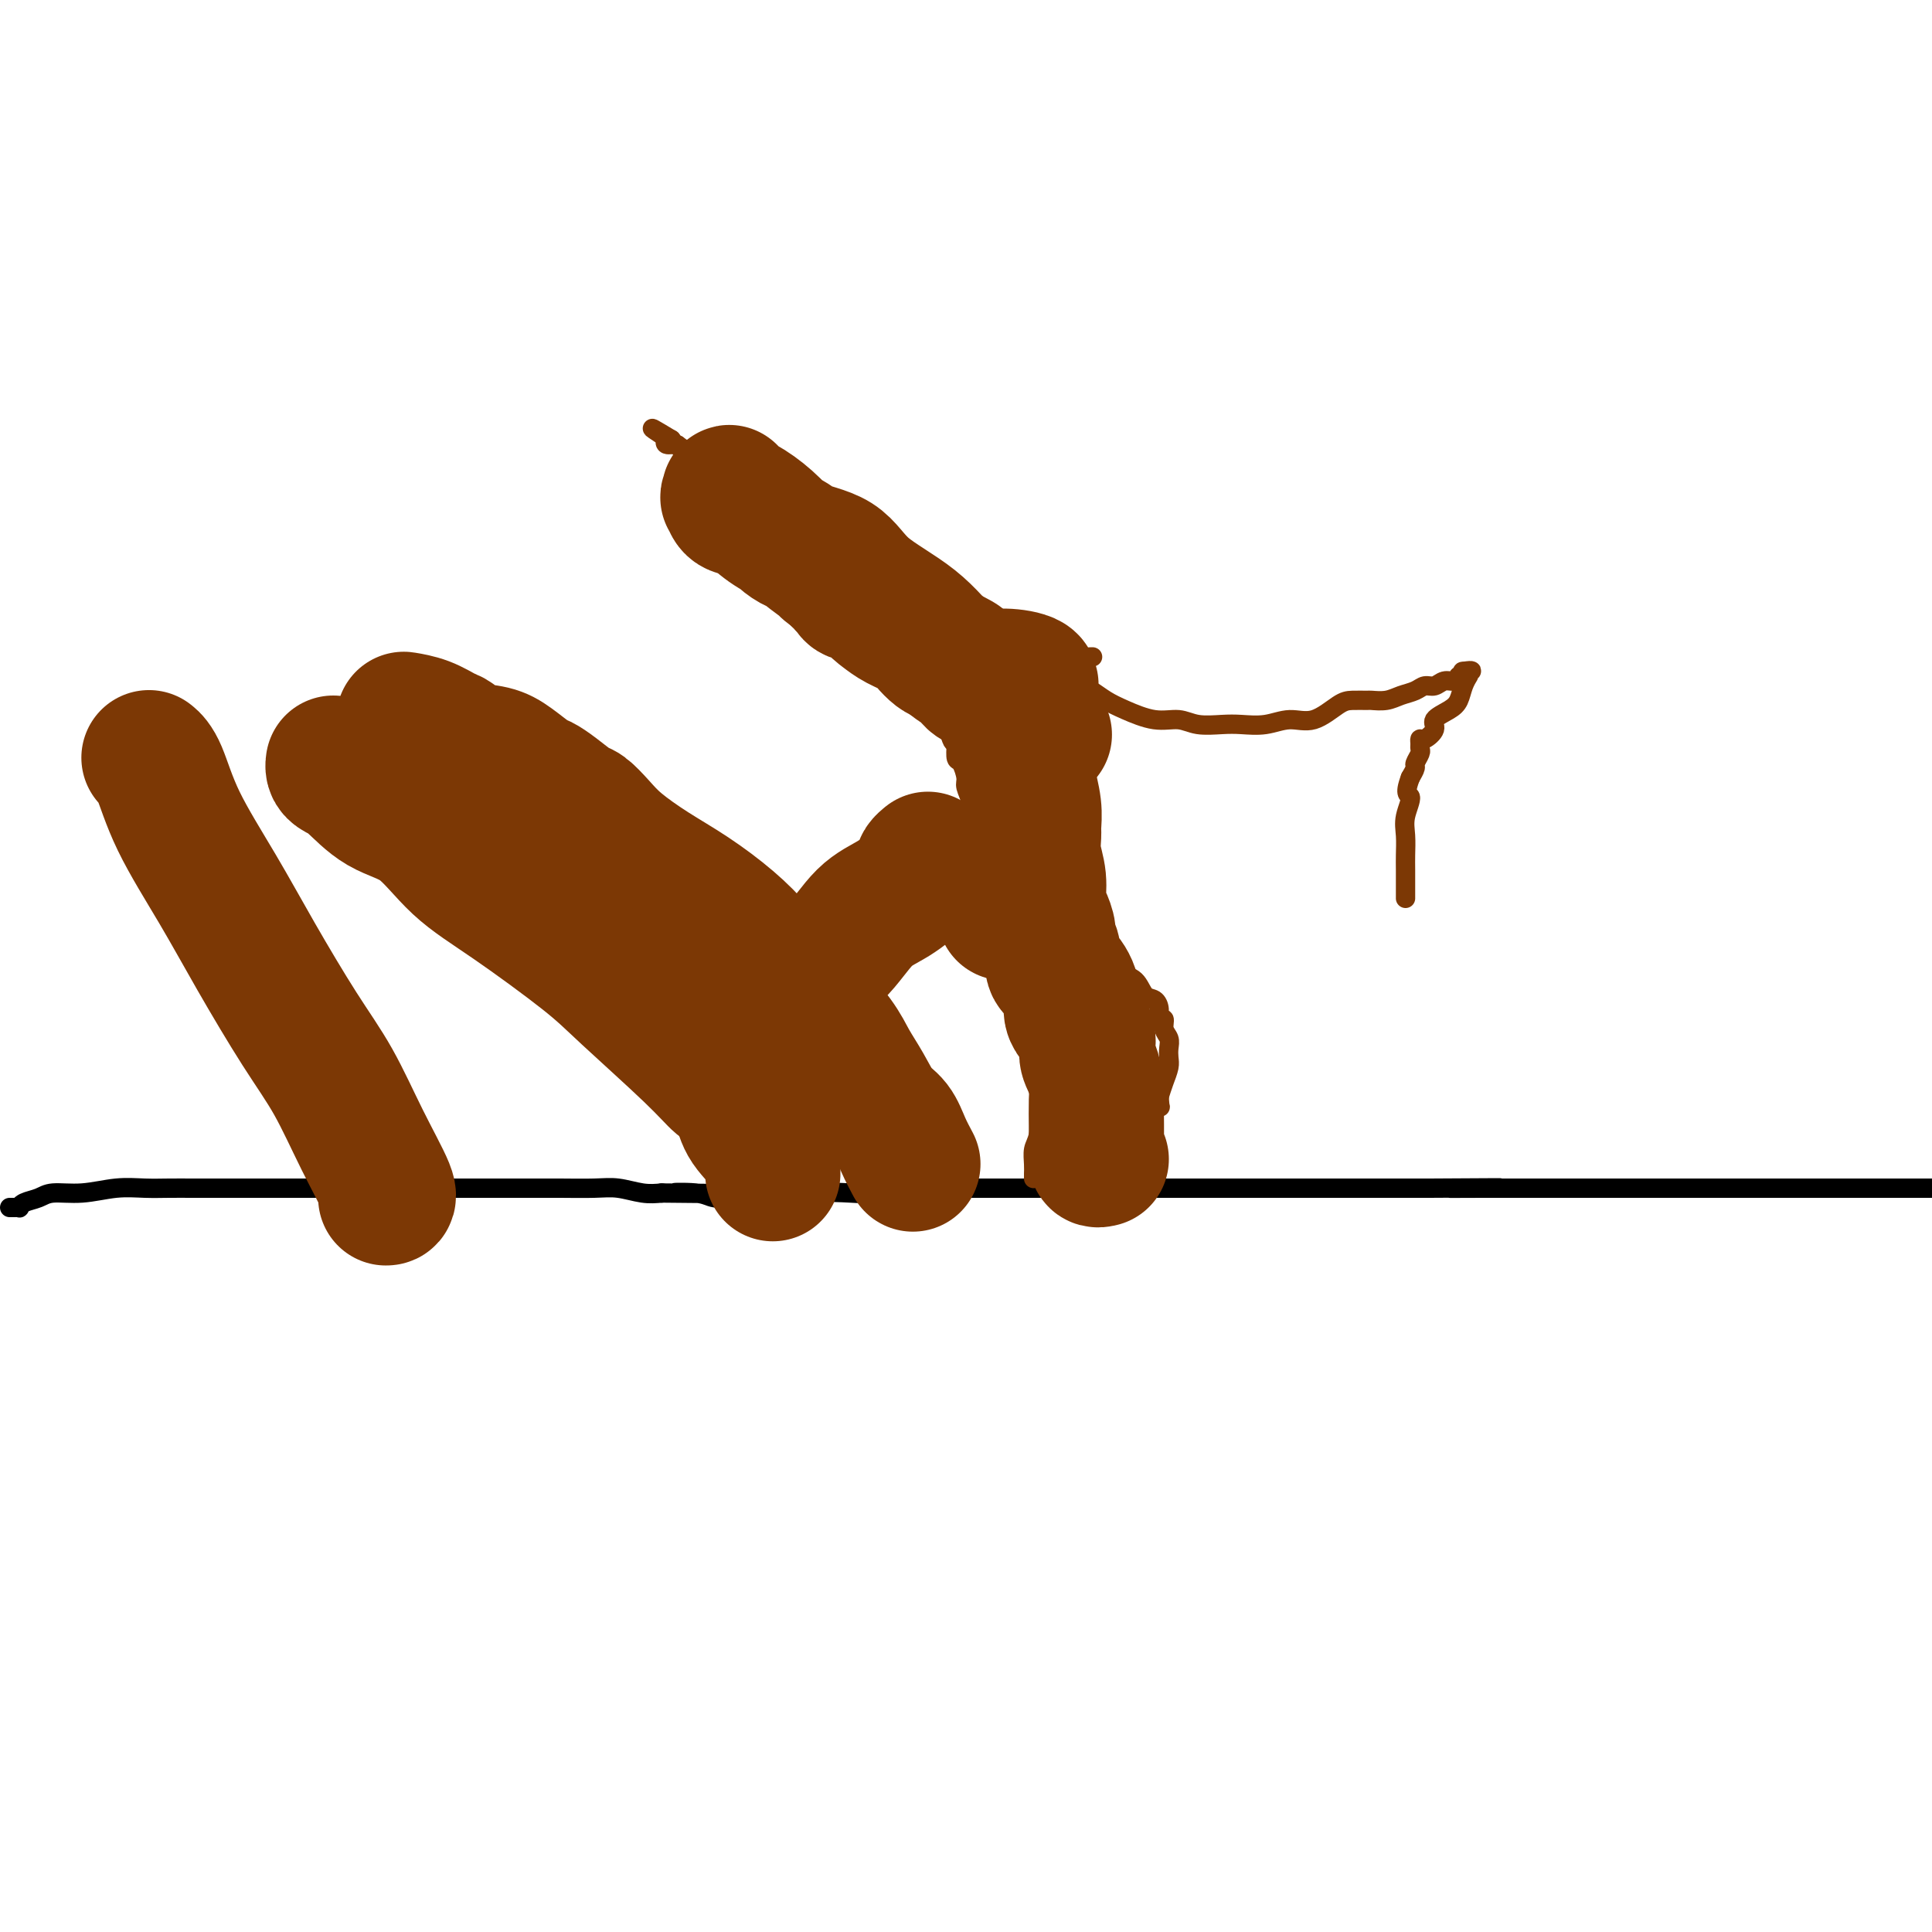
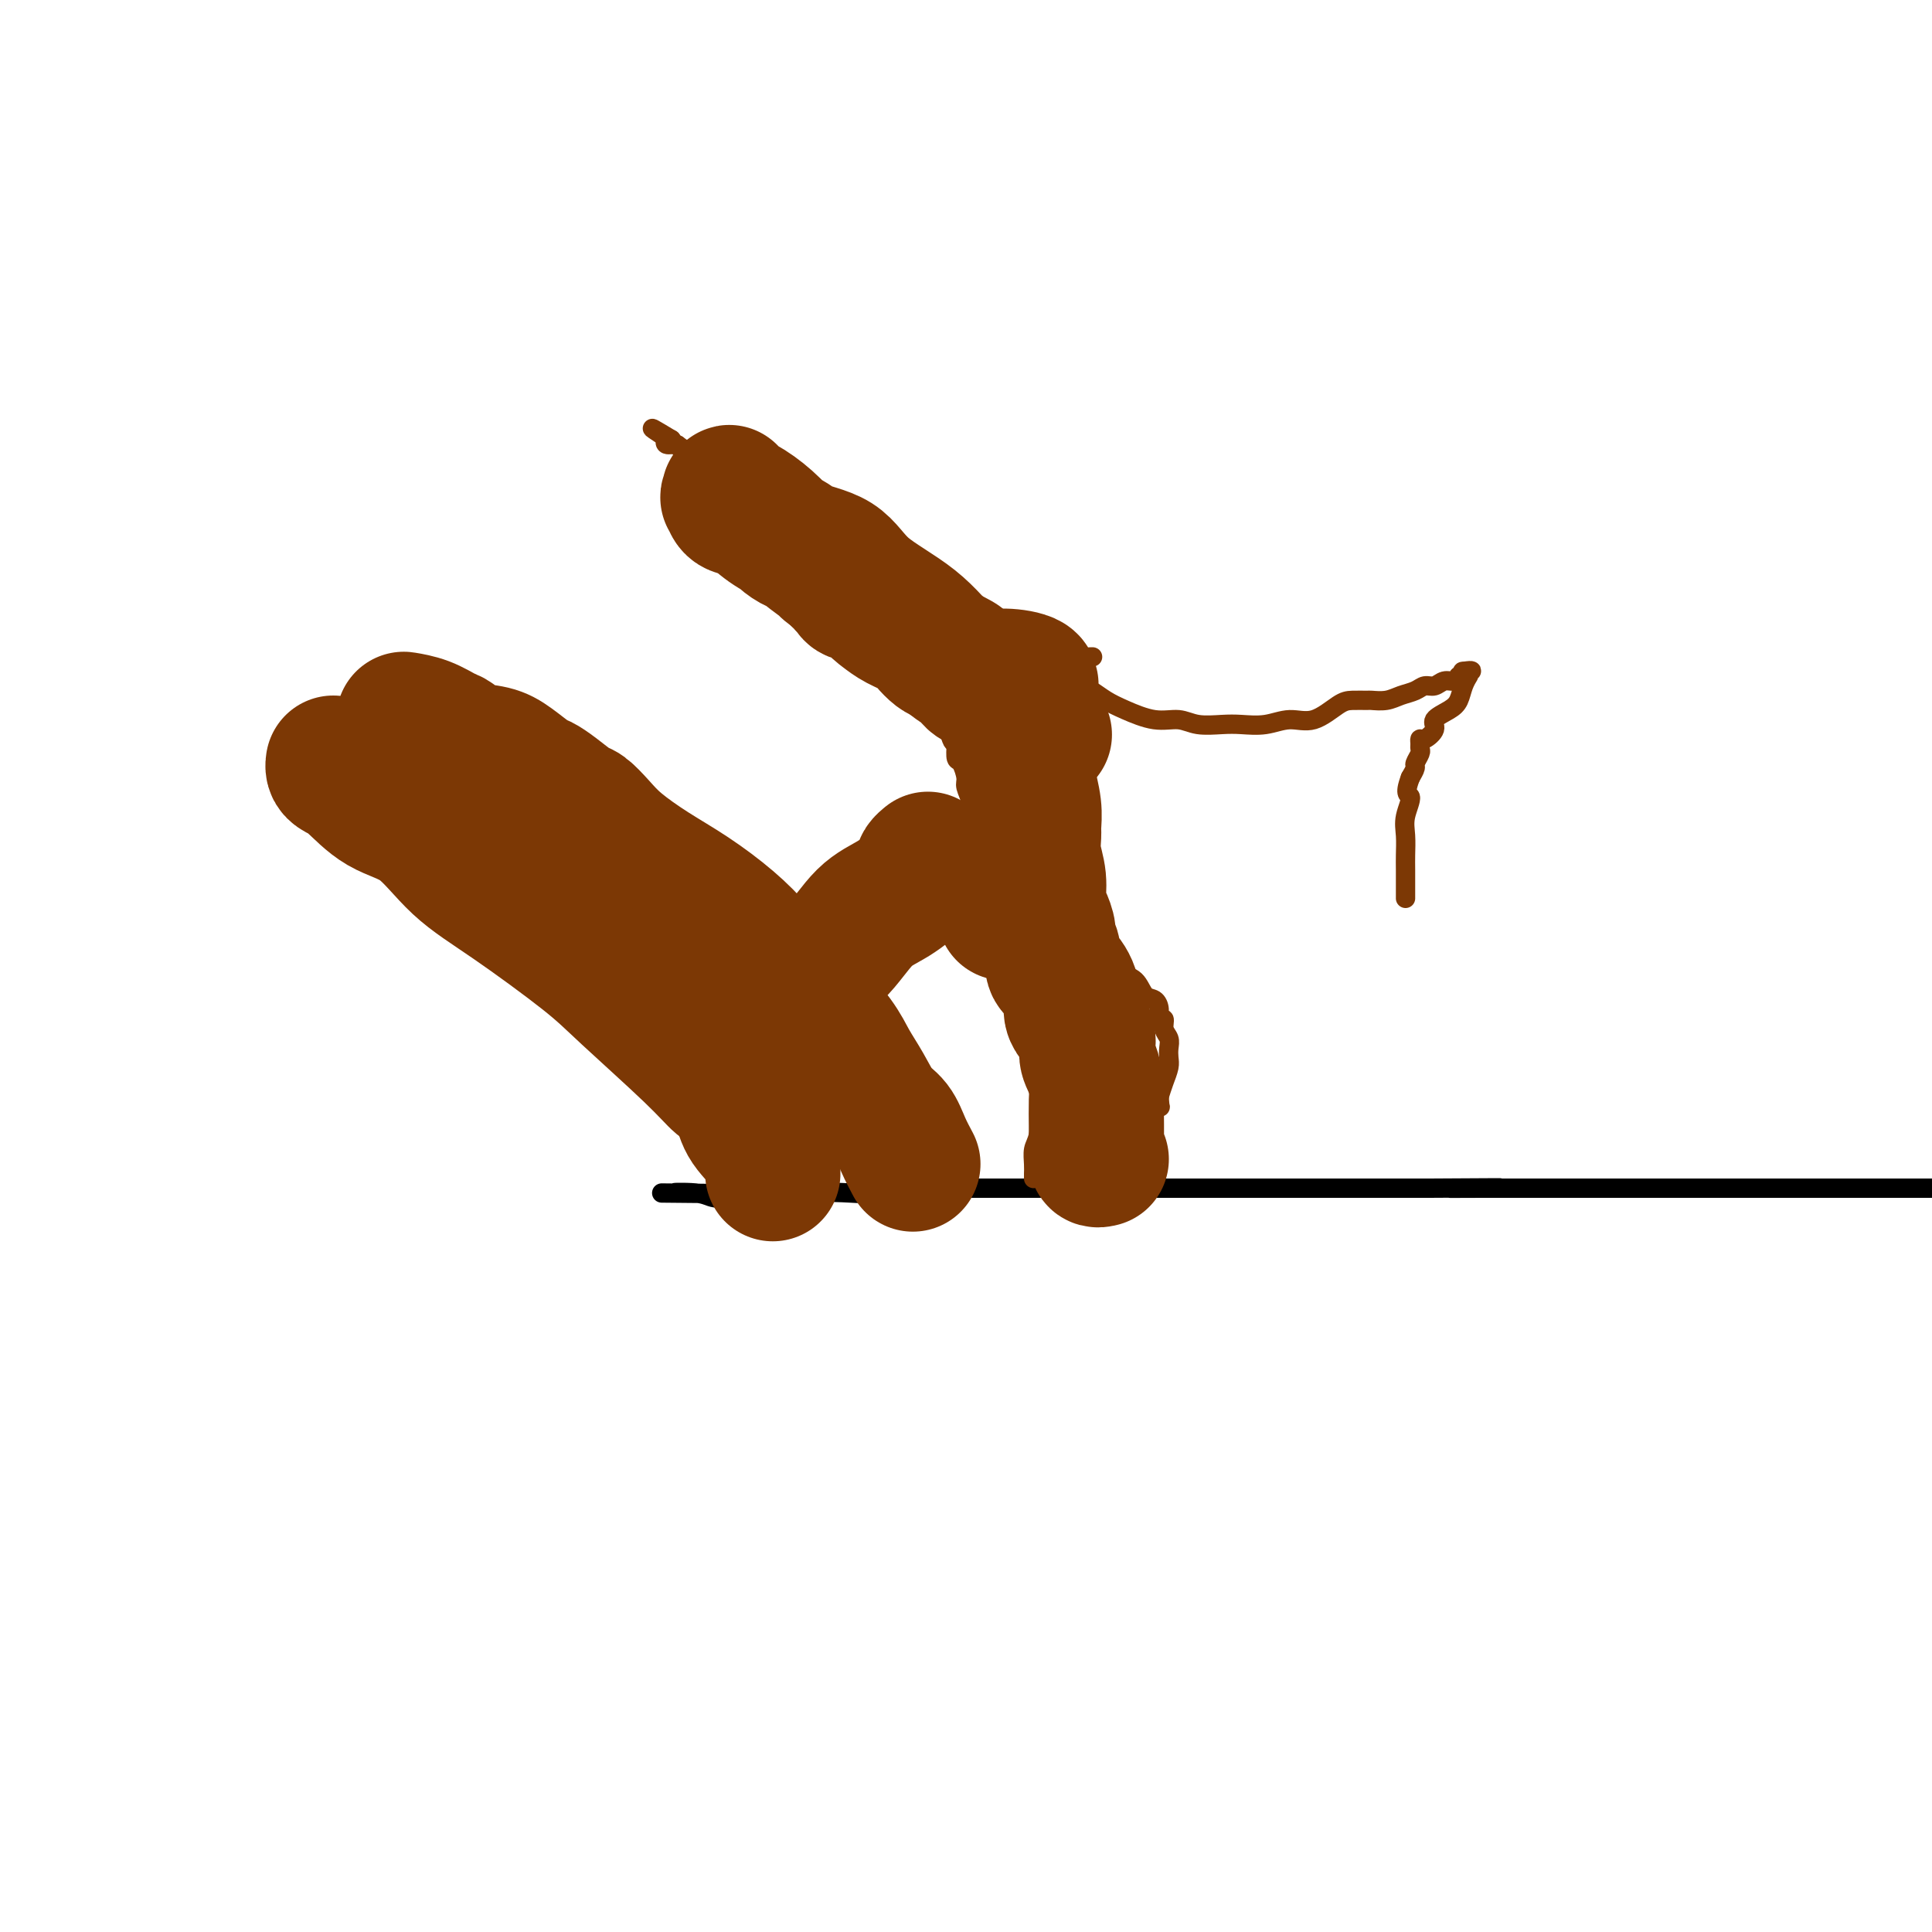
<svg xmlns="http://www.w3.org/2000/svg" viewBox="0 0 400 400" version="1.1">
  <g fill="none" stroke="#000000" stroke-width="4" stroke-linecap="round" stroke-linejoin="round">
-     <path d="M2,250c0.307,0.007 0.614,0.013 1,0c0.386,-0.013 0.853,-0.046 1,0c0.147,0.046 -0.024,0.171 0,0c0.024,-0.171 0.245,-0.638 1,-1c0.755,-0.362 2.045,-0.619 3,-1c0.955,-0.381 1.573,-0.887 3,-1c1.427,-0.113 3.661,0.166 6,0c2.339,-0.166 4.784,-0.776 7,-1c2.216,-0.224 4.204,-0.060 6,0c1.796,0.060 3.400,0.016 5,0c1.600,-0.016 3.197,-0.004 5,0c1.803,0.004 3.811,0.001 6,0c2.189,-0.001 4.558,-0.000 7,0c2.442,0.000 4.956,0.000 7,0c2.044,-0.000 3.618,-0.000 6,0c2.382,0.000 5.573,0.000 8,0c2.427,-0.000 4.091,-0.000 6,0c1.909,0.000 4.064,-0.000 6,0c1.936,0.000 3.655,0.000 5,0c1.345,-0.000 2.317,-0.000 4,0c1.683,0.000 4.077,0.000 6,0c1.923,-0.000 3.374,-0.001 5,0c1.626,0.001 3.428,0.004 5,0c1.572,-0.004 2.913,-0.015 5,0c2.087,0.015 4.920,0.056 7,0c2.080,-0.056 3.406,-0.207 5,0c1.594,0.207 3.455,0.774 5,1c1.545,0.226 2.772,0.113 4,0" />
    <path d="M137,247c18.251,0.171 7.379,0.098 4,0c-3.379,-0.098 0.737,-0.223 3,0c2.263,0.223 2.675,0.793 4,1c1.325,0.207 3.563,0.052 5,0c1.437,-0.052 2.074,-0.000 3,0c0.926,0.000 2.142,-0.052 4,0c1.858,0.052 4.358,0.206 6,0c1.642,-0.206 2.426,-0.773 4,-1c1.574,-0.227 3.937,-0.113 6,0c2.063,0.113 3.825,0.227 6,0c2.175,-0.227 4.764,-0.793 7,-1c2.236,-0.207 4.121,-0.056 6,0c1.879,0.056 3.753,0.015 6,0c2.247,-0.015 4.868,-0.004 7,0c2.132,0.004 3.774,0.001 6,0c2.226,-0.001 5.036,-0.000 7,0c1.964,0.000 3.081,0.000 5,0c1.919,-0.000 4.640,-0.000 7,0c2.360,0.000 4.359,0.000 6,0c1.641,-0.000 2.925,-0.000 4,0c1.075,0.000 1.941,0.000 3,0c1.059,-0.000 2.310,-0.000 4,0c1.690,0.000 3.818,0.000 6,0c2.182,-0.000 4.416,-0.000 6,0c1.584,0.000 2.516,0.000 4,0c1.484,-0.000 3.520,-0.000 5,0c1.480,0.000 2.405,0.000 4,0c1.595,-0.000 3.861,-0.000 6,0c2.139,0.000 4.153,0.000 6,0c1.847,-0.000 3.528,-0.000 5,0c1.472,0.000 2.736,0.000 4,0" />
    <path d="M296,246c25.759,-0.155 10.657,-0.041 6,0c-4.657,0.041 1.131,0.011 5,0c3.869,-0.011 5.817,-0.003 8,0c2.183,0.003 4.599,0.001 7,0c2.401,-0.001 4.785,-0.000 7,0c2.215,0.000 4.261,0.000 6,0c1.739,-0.000 3.169,-0.000 5,0c1.831,0.000 4.061,0.000 6,0c1.939,-0.000 3.587,-0.000 5,0c1.413,0.000 2.591,0.000 4,0c1.409,-0.000 3.048,-0.000 5,0c1.952,0.000 4.216,0.000 6,0c1.784,-0.000 3.088,-0.000 5,0c1.912,0.000 4.433,0.000 6,0c1.567,-0.000 2.181,-0.000 3,0c0.819,0.000 1.843,0.000 3,0c1.157,-0.000 2.446,-0.000 3,0c0.554,0.000 0.374,0.000 1,0c0.626,-0.000 2.058,-0.000 3,0c0.942,0.000 1.393,0.000 2,0c0.607,-0.000 1.369,-0.000 2,0c0.631,0.000 1.131,0.000 2,0c0.869,-0.000 2.105,0.000 3,0c0.895,0.000 1.447,0.000 2,0" />
  </g>
  <g fill="none" stroke="#7C3805" stroke-width="4" stroke-linecap="round" stroke-linejoin="round">
    <path d="M214,244c-0.007,-0.274 -0.013,-0.547 0,-1c0.013,-0.453 0.046,-1.085 0,-2c-0.046,-0.915 -0.170,-2.114 0,-3c0.170,-0.886 0.634,-1.460 1,-3c0.366,-1.540 0.633,-4.045 1,-6c0.367,-1.955 0.832,-3.358 1,-5c0.168,-1.642 0.038,-3.521 0,-5c-0.038,-1.479 0.015,-2.557 0,-4c-0.015,-1.443 -0.097,-3.251 0,-5c0.097,-1.749 0.373,-3.441 0,-5c-0.373,-1.559 -1.394,-2.987 -2,-4c-0.606,-1.013 -0.798,-1.612 -1,-3c-0.202,-1.388 -0.416,-3.567 -1,-5c-0.584,-1.433 -1.540,-2.121 -2,-3c-0.460,-0.879 -0.424,-1.949 -1,-3c-0.576,-1.051 -1.764,-2.084 -2,-3c-0.236,-0.916 0.479,-1.716 0,-3c-0.479,-1.284 -2.152,-3.053 -3,-4c-0.848,-0.947 -0.872,-1.073 -1,-2c-0.128,-0.927 -0.359,-2.656 -1,-4c-0.641,-1.344 -1.691,-2.304 -2,-3c-0.309,-0.696 0.124,-1.126 0,-2c-0.124,-0.874 -0.804,-2.190 -1,-3c-0.196,-0.810 0.092,-1.114 0,-2c-0.092,-0.886 -0.563,-2.354 -1,-3c-0.437,-0.646 -0.839,-0.470 -1,-1c-0.161,-0.530 -0.080,-1.765 0,-3" />
    <path d="M198,154c-3.178,-8.028 -1.622,-2.599 -1,-1c0.622,1.599 0.310,-0.632 0,-2c-0.310,-1.368 -0.619,-1.872 -1,-2c-0.381,-0.128 -0.833,0.120 -1,0c-0.167,-0.120 -0.049,-0.609 0,-1c0.049,-0.391 0.028,-0.686 0,-1c-0.028,-0.314 -0.063,-0.647 0,-1c0.063,-0.353 0.223,-0.725 0,-1c-0.223,-0.275 -0.831,-0.453 -1,-1c-0.169,-0.547 0.099,-1.464 0,-2c-0.099,-0.536 -0.566,-0.692 -1,-1c-0.434,-0.308 -0.834,-0.768 -1,-1c-0.166,-0.232 -0.097,-0.238 0,-1c0.097,-0.762 0.222,-2.282 0,-3c-0.222,-0.718 -0.792,-0.635 -1,-1c-0.208,-0.365 -0.056,-1.177 0,-2c0.056,-0.823 0.015,-1.657 0,-2c-0.015,-0.343 -0.004,-0.196 0,-1c0.004,-0.804 0.001,-2.558 0,-3c-0.001,-0.442 -0.000,0.429 0,0c0.000,-0.429 0.000,-2.156 0,-3c-0.000,-0.844 -0.000,-0.803 0,-1c0.000,-0.197 0.000,-0.630 0,-1c-0.000,-0.370 -0.000,-0.676 0,-1c0.000,-0.324 0.000,-0.664 0,-1c-0.000,-0.336 -0.000,-0.667 0,-1c0.000,-0.333 0.000,-0.666 0,-1" />
    <path d="M191,118c-0.155,-3.209 -0.041,-0.233 0,1c0.041,1.233 0.011,0.723 0,1c-0.011,0.277 -0.003,1.342 0,2c0.003,0.658 0.001,0.908 0,1c-0.001,0.092 -0.000,0.026 0,0c0.000,-0.026 0.000,-0.013 0,0" />
    <path d="M191,123c-0.047,0.891 -0.165,0.618 -1,0c-0.835,-0.618 -2.386,-1.582 -3,-2c-0.614,-0.418 -0.292,-0.290 -1,-1c-0.708,-0.710 -2.448,-2.259 -4,-3c-1.552,-0.741 -2.918,-0.674 -4,-1c-1.082,-0.326 -1.880,-1.043 -3,-2c-1.120,-0.957 -2.561,-2.152 -4,-3c-1.439,-0.848 -2.877,-1.349 -4,-2c-1.123,-0.651 -1.932,-1.452 -3,-2c-1.068,-0.548 -2.396,-0.842 -4,-2c-1.604,-1.158 -3.484,-3.178 -5,-4c-1.516,-0.822 -2.667,-0.445 -4,-1c-1.333,-0.555 -2.848,-2.043 -4,-3c-1.152,-0.957 -1.942,-1.385 -3,-2c-1.058,-0.615 -2.386,-1.419 -3,-2c-0.614,-0.581 -0.515,-0.939 -1,-1c-0.485,-0.061 -1.554,0.176 -2,0c-0.446,-0.176 -0.270,-0.765 0,-1c0.270,-0.235 0.635,-0.118 1,0" />
    <path d="M139,91c-7.958,-4.815 -1.852,-0.853 1,1c2.852,1.853 2.451,1.595 3,2c0.549,0.405 2.047,1.472 3,2c0.953,0.528 1.359,0.518 2,1c0.641,0.482 1.516,1.458 2,2c0.484,0.542 0.577,0.652 1,1c0.423,0.348 1.177,0.933 2,1c0.823,0.067 1.716,-0.386 2,0c0.284,0.386 -0.041,1.609 0,2c0.041,0.391 0.449,-0.050 1,0c0.551,0.050 1.246,0.590 2,1c0.754,0.410 1.567,0.688 2,1c0.433,0.312 0.485,0.656 1,1c0.515,0.344 1.493,0.686 2,1c0.507,0.314 0.543,0.598 1,1c0.457,0.402 1.334,0.921 2,1c0.666,0.079 1.119,-0.281 2,0c0.881,0.281 2.189,1.202 3,2c0.811,0.798 1.124,1.471 2,2c0.876,0.529 2.315,0.912 3,1c0.685,0.088 0.616,-0.120 1,0c0.384,0.120 1.220,0.568 2,1c0.780,0.432 1.504,0.848 2,1c0.496,0.152 0.763,0.041 1,0c0.237,-0.041 0.444,-0.012 1,0c0.556,0.012 1.462,0.007 2,0c0.538,-0.007 0.708,-0.016 1,0c0.292,0.016 0.707,0.056 1,0c0.293,-0.056 0.463,-0.207 1,0c0.537,0.207 1.439,0.774 2,1c0.561,0.226 0.780,0.113 1,0" />
    <path d="M191,117c2.835,0.818 0.921,0.865 1,1c0.079,0.135 2.150,0.360 3,1c0.850,0.640 0.478,1.696 2,3c1.522,1.304 4.939,2.857 7,4c2.061,1.143 2.768,1.878 4,3c1.232,1.122 2.990,2.632 5,4c2.010,1.368 4.272,2.592 6,4c1.728,1.408 2.923,2.998 4,4c1.077,1.002 2.038,1.416 3,2c0.962,0.584 1.925,1.337 3,2c1.075,0.663 2.262,1.235 4,2c1.738,0.765 4.028,1.721 6,2c1.972,0.279 3.625,-0.120 5,0c1.375,0.120 2.471,0.760 4,1c1.529,0.240 3.492,0.081 5,0c1.508,-0.081 2.560,-0.085 4,0c1.440,0.085 3.266,0.257 5,0c1.734,-0.257 3.376,-0.945 5,-1c1.624,-0.055 3.232,0.521 5,0c1.768,-0.521 3.698,-2.139 5,-3c1.302,-0.861 1.976,-0.966 3,-1c1.024,-0.034 2.400,0.002 3,0c0.600,-0.002 0.426,-0.043 1,0c0.574,0.043 1.897,0.170 3,0c1.103,-0.170 1.986,-0.638 3,-1c1.014,-0.362 2.159,-0.618 3,-1c0.841,-0.382 1.377,-0.890 2,-1c0.623,-0.110 1.332,0.177 2,0c0.668,-0.177 1.295,-0.817 2,-1c0.705,-0.183 1.487,0.091 2,0c0.513,-0.091 0.756,-0.545 1,-1" />
    <path d="M302,140c4.806,-1.601 1.821,-1.104 1,-1c-0.821,0.104 0.524,-0.187 1,0c0.476,0.187 0.085,0.851 0,1c-0.085,0.149 0.137,-0.217 0,0c-0.137,0.217 -0.634,1.016 -1,2c-0.366,0.984 -0.602,2.152 -1,3c-0.398,0.848 -0.958,1.375 -2,2c-1.042,0.625 -2.566,1.347 -3,2c-0.434,0.653 0.223,1.236 0,2c-0.223,0.764 -1.327,1.709 -2,2c-0.673,0.291 -0.916,-0.073 -1,0c-0.084,0.073 -0.008,0.582 0,1c0.008,0.418 -0.053,0.745 0,1c0.053,0.255 0.220,0.440 0,1c-0.220,0.560 -0.829,1.497 -1,2c-0.171,0.503 0.094,0.572 0,1c-0.094,0.428 -0.547,1.214 -1,2" />
    <path d="M292,161c-1.486,3.962 -0.202,3.368 0,4c0.202,0.632 -0.678,2.492 -1,4c-0.322,1.508 -0.086,2.666 0,4c0.086,1.334 0.023,2.843 0,4c-0.023,1.157 -0.006,1.960 0,3c0.006,1.040 0.002,2.317 0,3c-0.002,0.683 -0.000,0.771 0,1c0.000,0.229 0.000,0.600 0,1c-0.000,0.400 -0.000,0.829 0,1c0.000,0.171 0.000,0.086 0,0" />
    <path d="M226,136c0.186,0.002 0.372,0.004 0,0c-0.372,-0.004 -1.300,-0.014 -2,1c-0.700,1.014 -1.170,3.054 -2,5c-0.830,1.946 -2.020,3.799 -3,6c-0.980,2.201 -1.749,4.749 -2,7c-0.251,2.251 0.016,4.205 0,7c-0.016,2.795 -0.313,6.432 0,9c0.313,2.568 1.238,4.067 2,6c0.762,1.933 1.363,4.301 2,6c0.637,1.699 1.310,2.728 2,4c0.690,1.272 1.396,2.787 2,4c0.604,1.213 1.106,2.126 2,3c0.894,0.874 2.179,1.711 3,3c0.821,1.289 1.177,3.030 2,4c0.823,0.970 2.114,1.168 3,2c0.886,0.832 1.366,2.298 2,3c0.634,0.702 1.423,0.639 2,1c0.577,0.361 0.943,1.146 1,2c0.057,0.854 -0.195,1.776 0,2c0.195,0.224 0.837,-0.249 1,0c0.163,0.249 -0.152,1.221 0,2c0.152,0.779 0.770,1.366 1,2c0.230,0.634 0.073,1.313 0,2c-0.073,0.687 -0.061,1.380 0,2c0.061,0.620 0.170,1.167 0,2c-0.170,0.833 -0.620,1.952 -1,3c-0.380,1.048 -0.690,2.024 -1,3" />
    <path d="M240,227c0.124,3.146 0.436,2.012 0,2c-0.436,-0.012 -1.618,1.097 -2,2c-0.382,0.903 0.038,1.599 0,2c-0.038,0.401 -0.532,0.507 -1,1c-0.468,0.493 -0.910,1.375 -1,2c-0.090,0.625 0.172,0.995 0,1c-0.172,0.005 -0.778,-0.355 -1,0c-0.222,0.355 -0.059,1.425 0,2c0.059,0.575 0.016,0.653 0,1c-0.016,0.347 -0.004,0.961 0,1c0.004,0.039 0.001,-0.497 0,0c-0.001,0.497 -0.000,2.028 0,3c0.000,0.972 0.000,1.384 0,2c-0.000,0.616 -0.000,1.435 0,2c0.000,0.565 0.000,0.876 0,1c-0.000,0.124 -0.000,0.062 0,0" />
  </g>
  <g fill="none" stroke="#7C3805" stroke-width="28" stroke-linecap="round" stroke-linejoin="round">
    <path d="M228,240c-0.423,0.106 -0.845,0.211 -1,0c-0.155,-0.211 -0.042,-0.739 0,-1c0.042,-0.261 0.012,-0.256 0,-1c-0.012,-0.744 -0.006,-2.237 0,-3c0.006,-0.763 0.011,-0.797 0,-2c-0.011,-1.203 -0.038,-3.574 0,-5c0.038,-1.426 0.142,-1.907 0,-3c-0.142,-1.093 -0.530,-2.798 -1,-4c-0.470,-1.202 -1.021,-1.901 -1,-3c0.021,-1.099 0.614,-2.597 0,-4c-0.614,-1.403 -2.437,-2.711 -3,-4c-0.563,-1.289 0.132,-2.558 0,-4c-0.132,-1.442 -1.092,-3.057 -2,-4c-0.908,-0.943 -1.763,-1.215 -2,-2c-0.237,-0.785 0.143,-2.084 0,-3c-0.143,-0.916 -0.808,-1.447 -1,-2c-0.192,-0.553 0.088,-1.126 0,-2c-0.088,-0.874 -0.545,-2.048 -1,-3c-0.455,-0.952 -0.907,-1.682 -1,-3c-0.093,-1.318 0.172,-3.225 0,-5c-0.172,-1.775 -0.782,-3.417 -1,-5c-0.218,-1.583 -0.044,-3.105 0,-4c0.044,-0.895 -0.041,-1.162 0,-2c0.041,-0.838 0.207,-2.248 0,-4c-0.207,-1.752 -0.788,-3.848 -1,-5c-0.212,-1.152 -0.057,-1.360 0,-2c0.057,-0.640 0.015,-1.711 0,-3c-0.015,-1.289 -0.004,-2.797 0,-4c0.004,-1.203 0.002,-2.102 0,-3" />
    <path d="M213,150c-0.308,-6.009 -0.078,-2.531 0,-2c0.078,0.531 0.005,-1.886 0,-3c-0.005,-1.114 0.057,-0.924 0,-1c-0.057,-0.076 -0.233,-0.418 0,-1c0.233,-0.582 0.876,-1.403 0,-2c-0.876,-0.597 -3.270,-0.971 -5,-1c-1.730,-0.029 -2.796,0.288 -4,0c-1.204,-0.288 -2.547,-1.179 -4,-2c-1.453,-0.821 -3.015,-1.571 -4,-2c-0.985,-0.429 -1.394,-0.538 -2,-1c-0.606,-0.462 -1.409,-1.278 -2,-2c-0.591,-0.722 -0.968,-1.350 -2,-2c-1.032,-0.650 -2.718,-1.322 -4,-2c-1.282,-0.678 -2.160,-1.362 -3,-2c-0.840,-0.638 -1.641,-1.231 -2,-2c-0.359,-0.769 -0.277,-1.713 -1,-2c-0.723,-0.287 -2.250,0.082 -3,0c-0.750,-0.082 -0.722,-0.614 -1,-1c-0.278,-0.386 -0.862,-0.626 -1,-1c-0.138,-0.374 0.169,-0.884 0,-1c-0.169,-0.116 -0.815,0.161 -1,0c-0.185,-0.161 0.090,-0.760 0,-1c-0.090,-0.240 -0.545,-0.120 -1,0" />
    <path d="M173,119c-3.589,-2.713 -1.061,-0.997 -1,-1c0.061,-0.003 -2.344,-1.726 -4,-3c-1.656,-1.274 -2.563,-2.099 -4,-3c-1.437,-0.901 -3.405,-1.878 -5,-3c-1.595,-1.122 -2.819,-2.387 -4,-3c-1.181,-0.613 -2.319,-0.572 -3,-1c-0.681,-0.428 -0.904,-1.326 -1,-2c-0.096,-0.674 -0.066,-1.126 0,-1c0.066,0.126 0.169,0.828 0,1c-0.169,0.172 -0.611,-0.186 0,0c0.611,0.186 2.276,0.914 4,2c1.724,1.086 3.509,2.528 5,4c1.491,1.472 2.688,2.975 5,4c2.312,1.025 5.740,1.572 8,3c2.260,1.428 3.353,3.735 6,6c2.647,2.265 6.847,4.487 10,7c3.153,2.513 5.260,5.318 7,7c1.740,1.682 3.113,2.242 4,3c0.887,0.758 1.288,1.713 2,2c0.712,0.287 1.736,-0.095 2,0c0.264,0.095 -0.230,0.666 0,1c0.230,0.334 1.185,0.430 2,1c0.815,0.570 1.489,1.615 2,2c0.511,0.385 0.860,0.110 1,0c0.140,-0.110 0.070,-0.055 0,0" />
    <path d="M212,147c0.452,0.303 0.904,0.606 1,1c0.096,0.394 -0.163,0.880 0,1c0.163,0.120 0.748,-0.125 1,0c0.252,0.125 0.171,0.621 0,1c-0.171,0.379 -0.431,0.640 0,1c0.431,0.360 1.552,0.817 2,1c0.448,0.183 0.224,0.091 0,0" />
    <path d="M209,189c-0.417,0.000 -0.833,0.000 -1,0c-0.167,0.000 -0.083,0.000 0,0" />
    <path d="M160,243c0.003,-0.093 0.005,-0.187 0,-1c-0.005,-0.813 -0.018,-2.346 -1,-4c-0.982,-1.654 -2.931,-3.430 -4,-5c-1.069,-1.570 -1.256,-2.933 -2,-5c-0.744,-2.067 -2.045,-4.836 -3,-7c-0.955,-2.164 -1.565,-3.721 -2,-5c-0.435,-1.279 -0.694,-2.278 -1,-3c-0.306,-0.722 -0.660,-1.167 -1,-2c-0.340,-0.833 -0.668,-2.054 -1,-3c-0.332,-0.946 -0.669,-1.617 -1,-2c-0.331,-0.383 -0.656,-0.476 -1,-1c-0.344,-0.524 -0.707,-1.477 -1,-2c-0.293,-0.523 -0.515,-0.615 -1,-1c-0.485,-0.385 -1.232,-1.064 -2,-2c-0.768,-0.936 -1.556,-2.128 -2,-3c-0.444,-0.872 -0.543,-1.424 -1,-2c-0.457,-0.576 -1.271,-1.176 -2,-2c-0.729,-0.824 -1.371,-1.871 -2,-3c-0.629,-1.129 -1.243,-2.342 -2,-3c-0.757,-0.658 -1.657,-0.763 -2,-1c-0.343,-0.237 -0.130,-0.605 0,-1c0.130,-0.395 0.179,-0.818 0,-1c-0.179,-0.182 -0.584,-0.125 -1,0c-0.416,0.125 -0.844,0.317 -1,0c-0.156,-0.317 -0.042,-1.143 0,-2c0.042,-0.857 0.011,-1.745 0,-2c-0.011,-0.255 -0.003,0.124 0,0c0.003,-0.124 0.001,-0.750 0,-1c-0.001,-0.250 -0.000,-0.125 0,0" />
    <path d="M155,206c-0.064,0.028 -0.128,0.056 0,0c0.128,-0.056 0.447,-0.196 1,0c0.553,0.196 1.339,0.727 2,1c0.661,0.273 1.196,0.288 2,0c0.804,-0.288 1.876,-0.880 3,-2c1.124,-1.120 2.301,-2.769 4,-4c1.699,-1.231 3.920,-2.046 6,-4c2.080,-1.954 4.021,-5.048 6,-7c1.979,-1.952 3.998,-2.761 6,-4c2.002,-1.239 3.987,-2.906 5,-4c1.013,-1.094 1.055,-1.613 1,-2c-0.055,-0.387 -0.207,-0.643 0,-1c0.207,-0.357 0.773,-0.816 1,-1c0.227,-0.184 0.113,-0.092 0,0" />
    <path d="M189,241c-0.691,-1.297 -1.382,-2.594 -2,-4c-0.618,-1.406 -1.163,-2.922 -2,-4c-0.837,-1.078 -1.966,-1.719 -3,-3c-1.034,-1.281 -1.973,-3.201 -3,-5c-1.027,-1.799 -2.142,-3.477 -3,-5c-0.858,-1.523 -1.458,-2.891 -3,-5c-1.542,-2.109 -4.027,-4.958 -6,-7c-1.973,-2.042 -3.435,-3.276 -5,-5c-1.565,-1.724 -3.234,-3.938 -5,-6c-1.766,-2.062 -3.631,-3.972 -6,-6c-2.369,-2.028 -5.244,-4.172 -8,-6c-2.756,-1.828 -5.394,-3.338 -8,-5c-2.606,-1.662 -5.180,-3.474 -7,-5c-1.820,-1.526 -2.886,-2.766 -4,-4c-1.114,-1.234 -2.274,-2.461 -3,-3c-0.726,-0.539 -1.016,-0.388 -2,-1c-0.984,-0.612 -2.663,-1.985 -4,-3c-1.337,-1.015 -2.332,-1.671 -3,-2c-0.668,-0.329 -1.008,-0.330 -2,-1c-0.992,-0.670 -2.634,-2.010 -4,-3c-1.366,-0.990 -2.454,-1.631 -4,-2c-1.546,-0.369 -3.550,-0.467 -5,-1c-1.450,-0.533 -2.347,-1.502 -3,-2c-0.653,-0.498 -1.062,-0.525 -2,-1c-0.938,-0.475 -2.406,-1.397 -4,-2c-1.594,-0.603 -3.312,-0.887 -4,-1c-0.688,-0.113 -0.344,-0.057 0,0" />
    <path d="M150,224c0.025,-0.096 0.049,-0.193 0,0c-0.049,0.193 -0.172,0.675 -1,0c-0.828,-0.675 -2.361,-2.508 -6,-6c-3.639,-3.492 -9.383,-8.644 -13,-12c-3.617,-3.356 -5.106,-4.916 -9,-8c-3.894,-3.084 -10.194,-7.691 -15,-11c-4.806,-3.309 -8.117,-5.321 -11,-8c-2.883,-2.679 -5.336,-6.027 -8,-8c-2.664,-1.973 -5.537,-2.571 -8,-4c-2.463,-1.429 -4.516,-3.690 -6,-5c-1.484,-1.310 -2.398,-1.671 -3,-2c-0.602,-0.329 -0.893,-0.627 -1,-1c-0.107,-0.373 -0.031,-0.821 0,-1c0.031,-0.179 0.015,-0.090 0,0" />
-     <path d="M80,248c-0.114,0.004 -0.228,0.007 0,0c0.228,-0.007 0.797,-0.026 0,-2c-0.797,-1.974 -2.961,-5.904 -5,-10c-2.039,-4.096 -3.953,-8.359 -6,-12c-2.047,-3.641 -4.228,-6.659 -7,-11c-2.772,-4.341 -6.133,-10.004 -9,-15c-2.867,-4.996 -5.238,-9.325 -8,-14c-2.762,-4.675 -5.916,-9.696 -8,-14c-2.084,-4.304 -3.100,-7.889 -4,-10c-0.900,-2.111 -1.686,-2.746 -2,-3c-0.314,-0.254 -0.157,-0.127 0,0" />
  </g>
</svg>